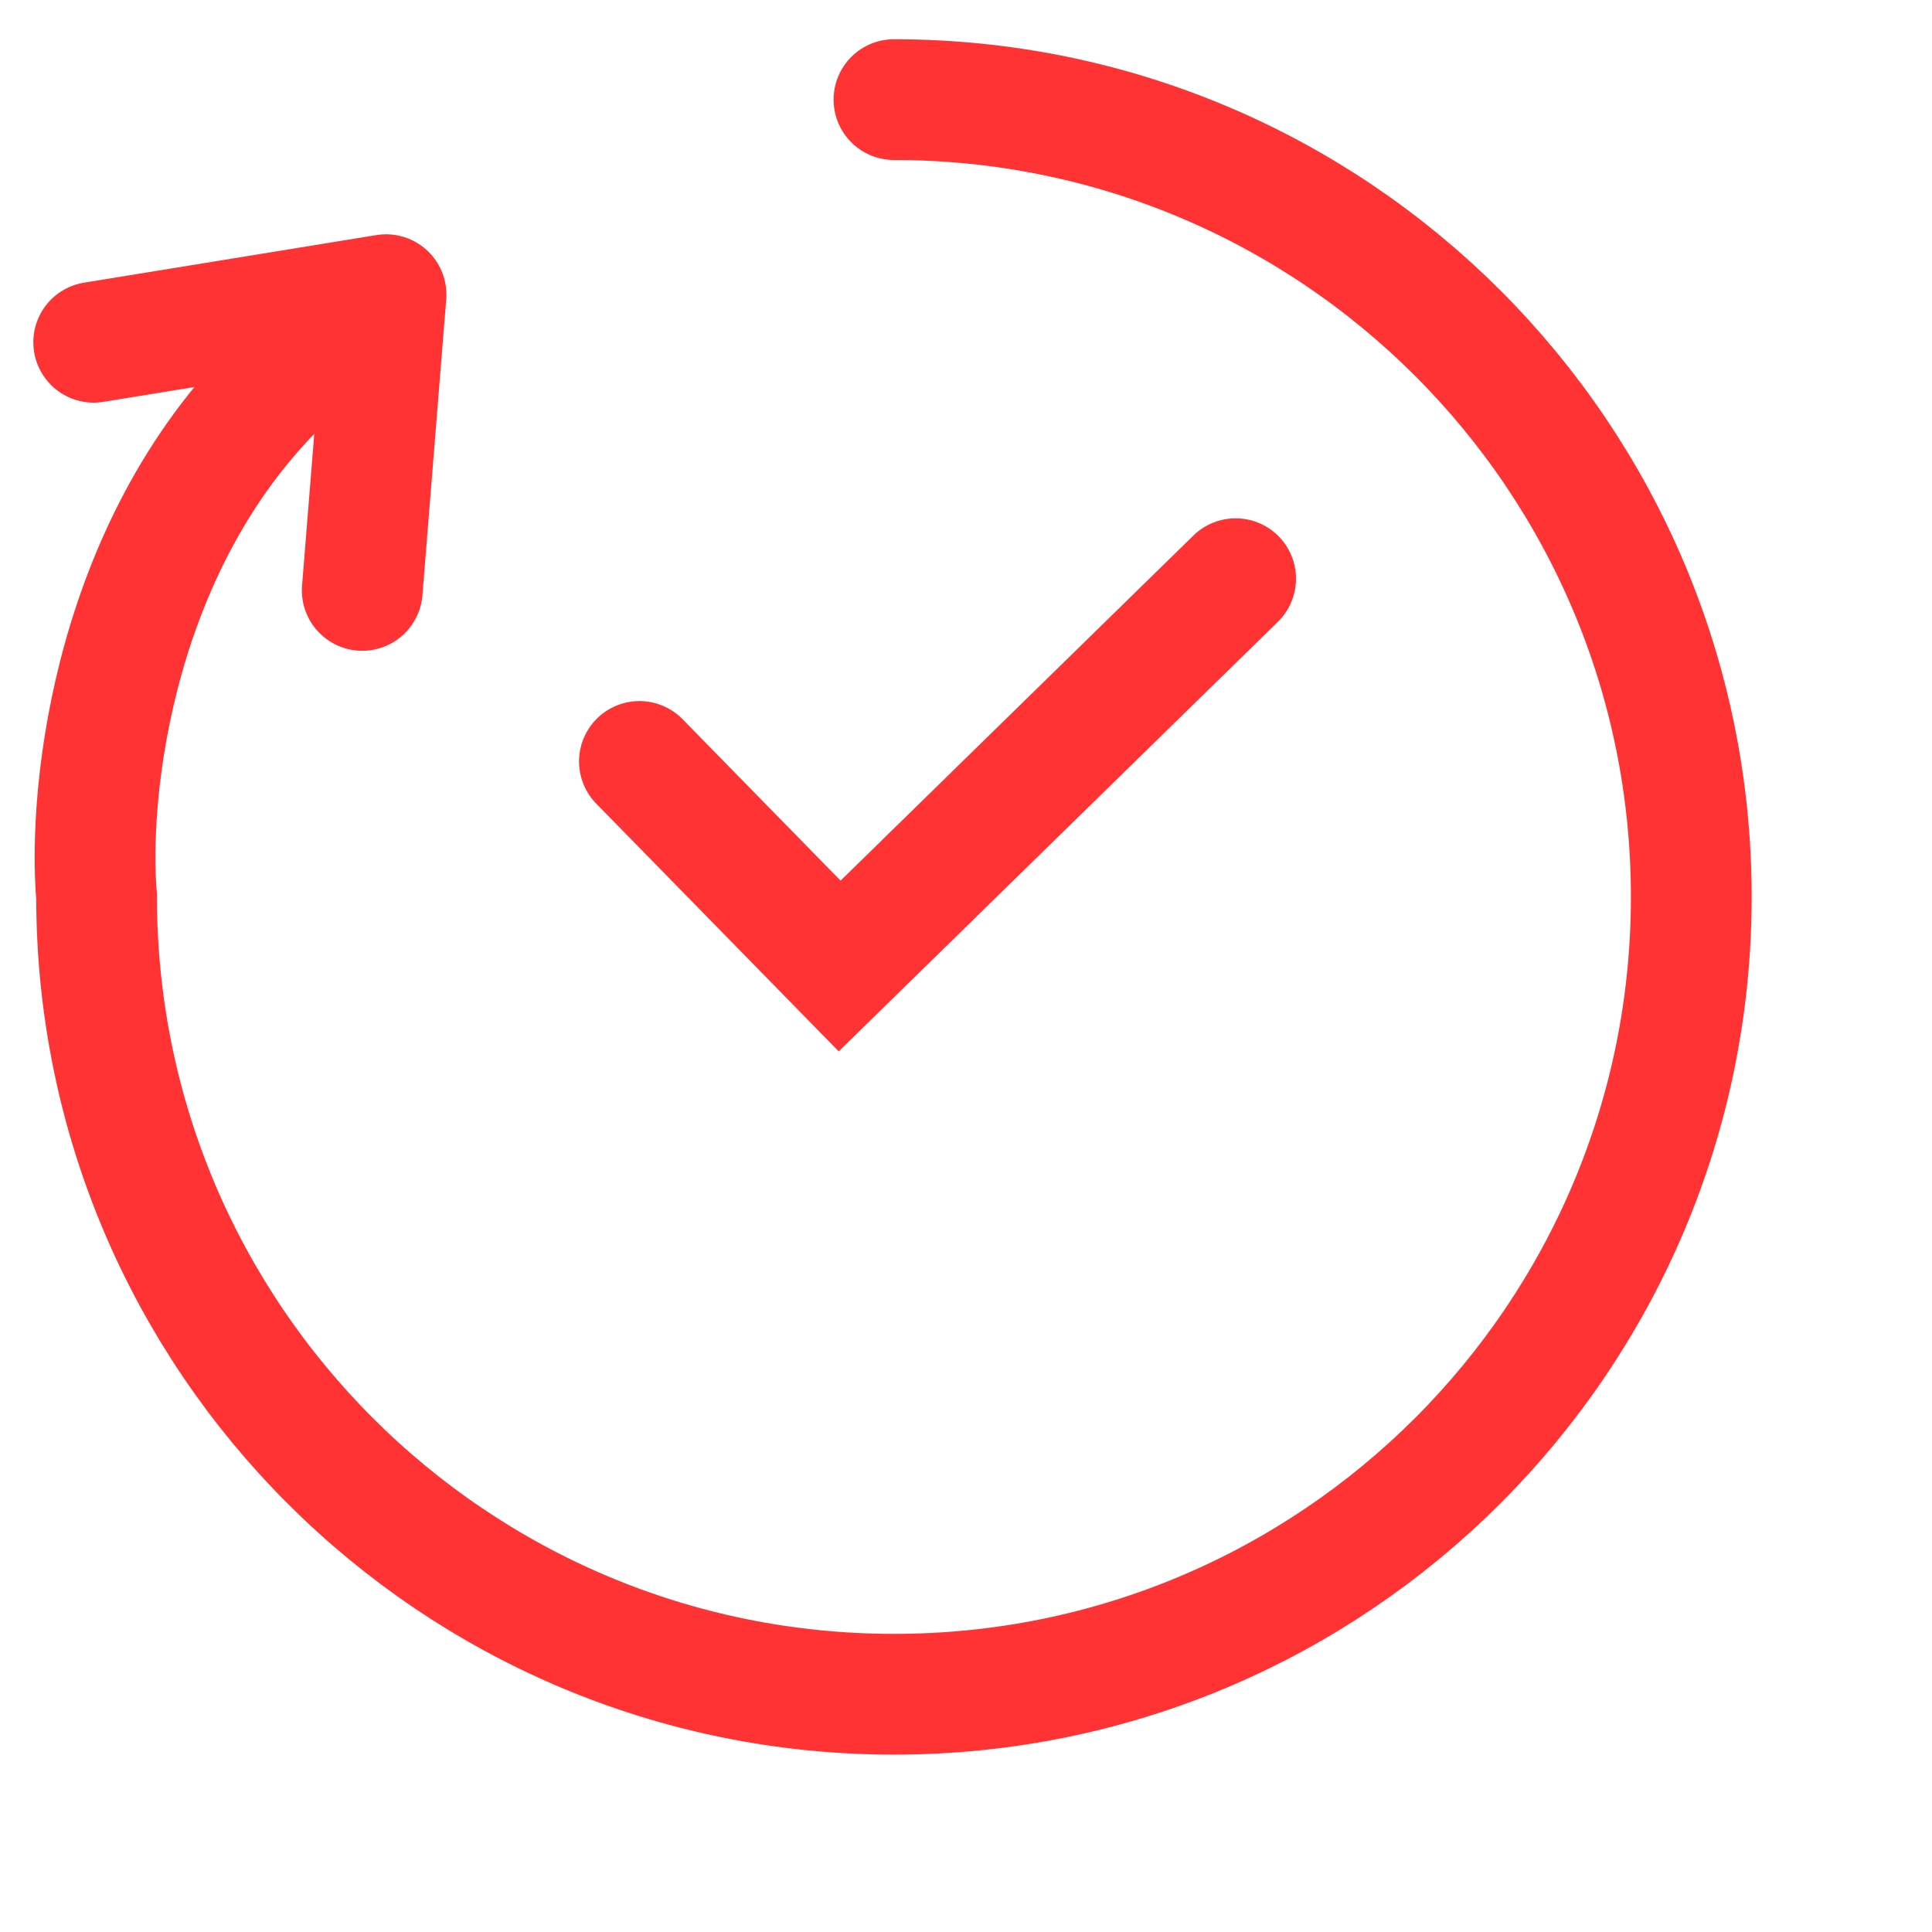
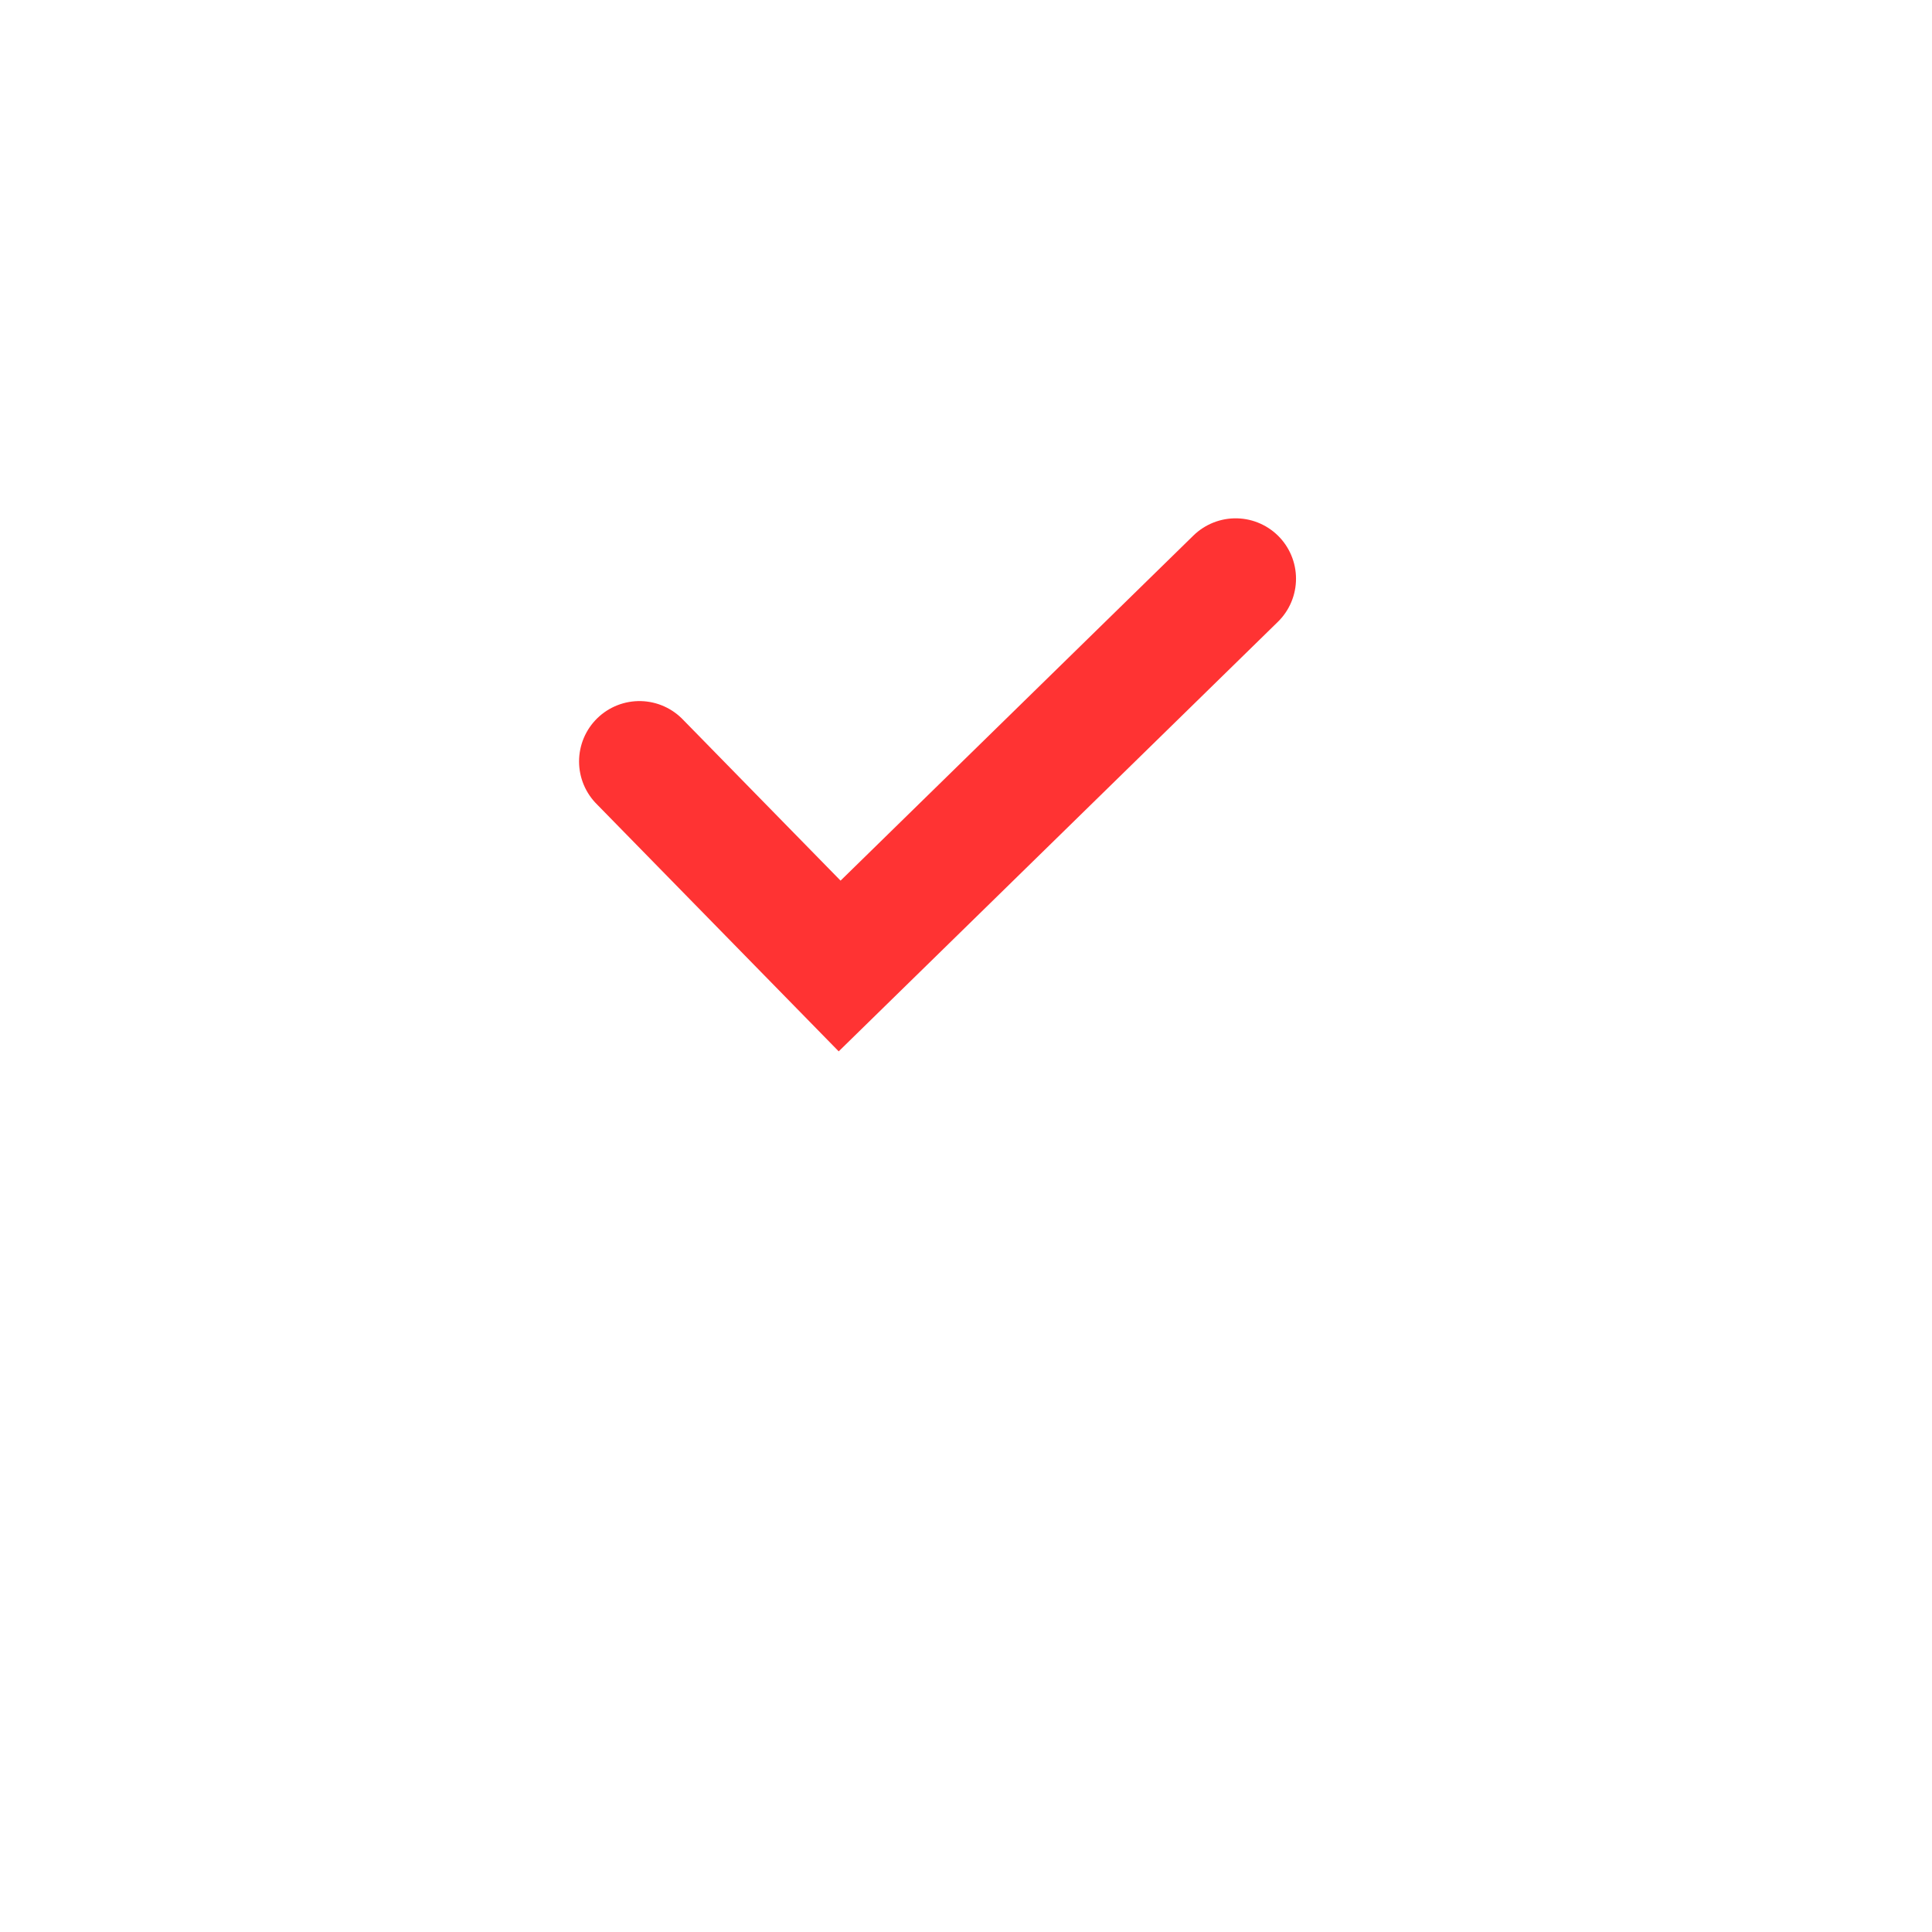
<svg xmlns="http://www.w3.org/2000/svg" width="32" height="32" viewBox="0 0 32 32" fill="none">
-   <path d="M14.807 1.65C22.1 1.65 28.013 7.562 28.013 14.856C28.013 22.15 22.1 28.062 14.807 28.062C7.513 28.062 1.6 22.15 1.6 14.856C1.451 13.105 1.879 8.923 4.779 6.204" stroke="#FF3333" stroke-width="2" stroke-linecap="round" />
  <path d="M10.591 12.612L13.907 16L20.466 9.585" stroke="#FF3333" stroke-width="2" stroke-linecap="round" />
-   <path d="M1.552 5.669L6.394 4.881L6 9.779" stroke="#FF3333" stroke-width="2" stroke-linecap="round" stroke-linejoin="round" />
</svg>